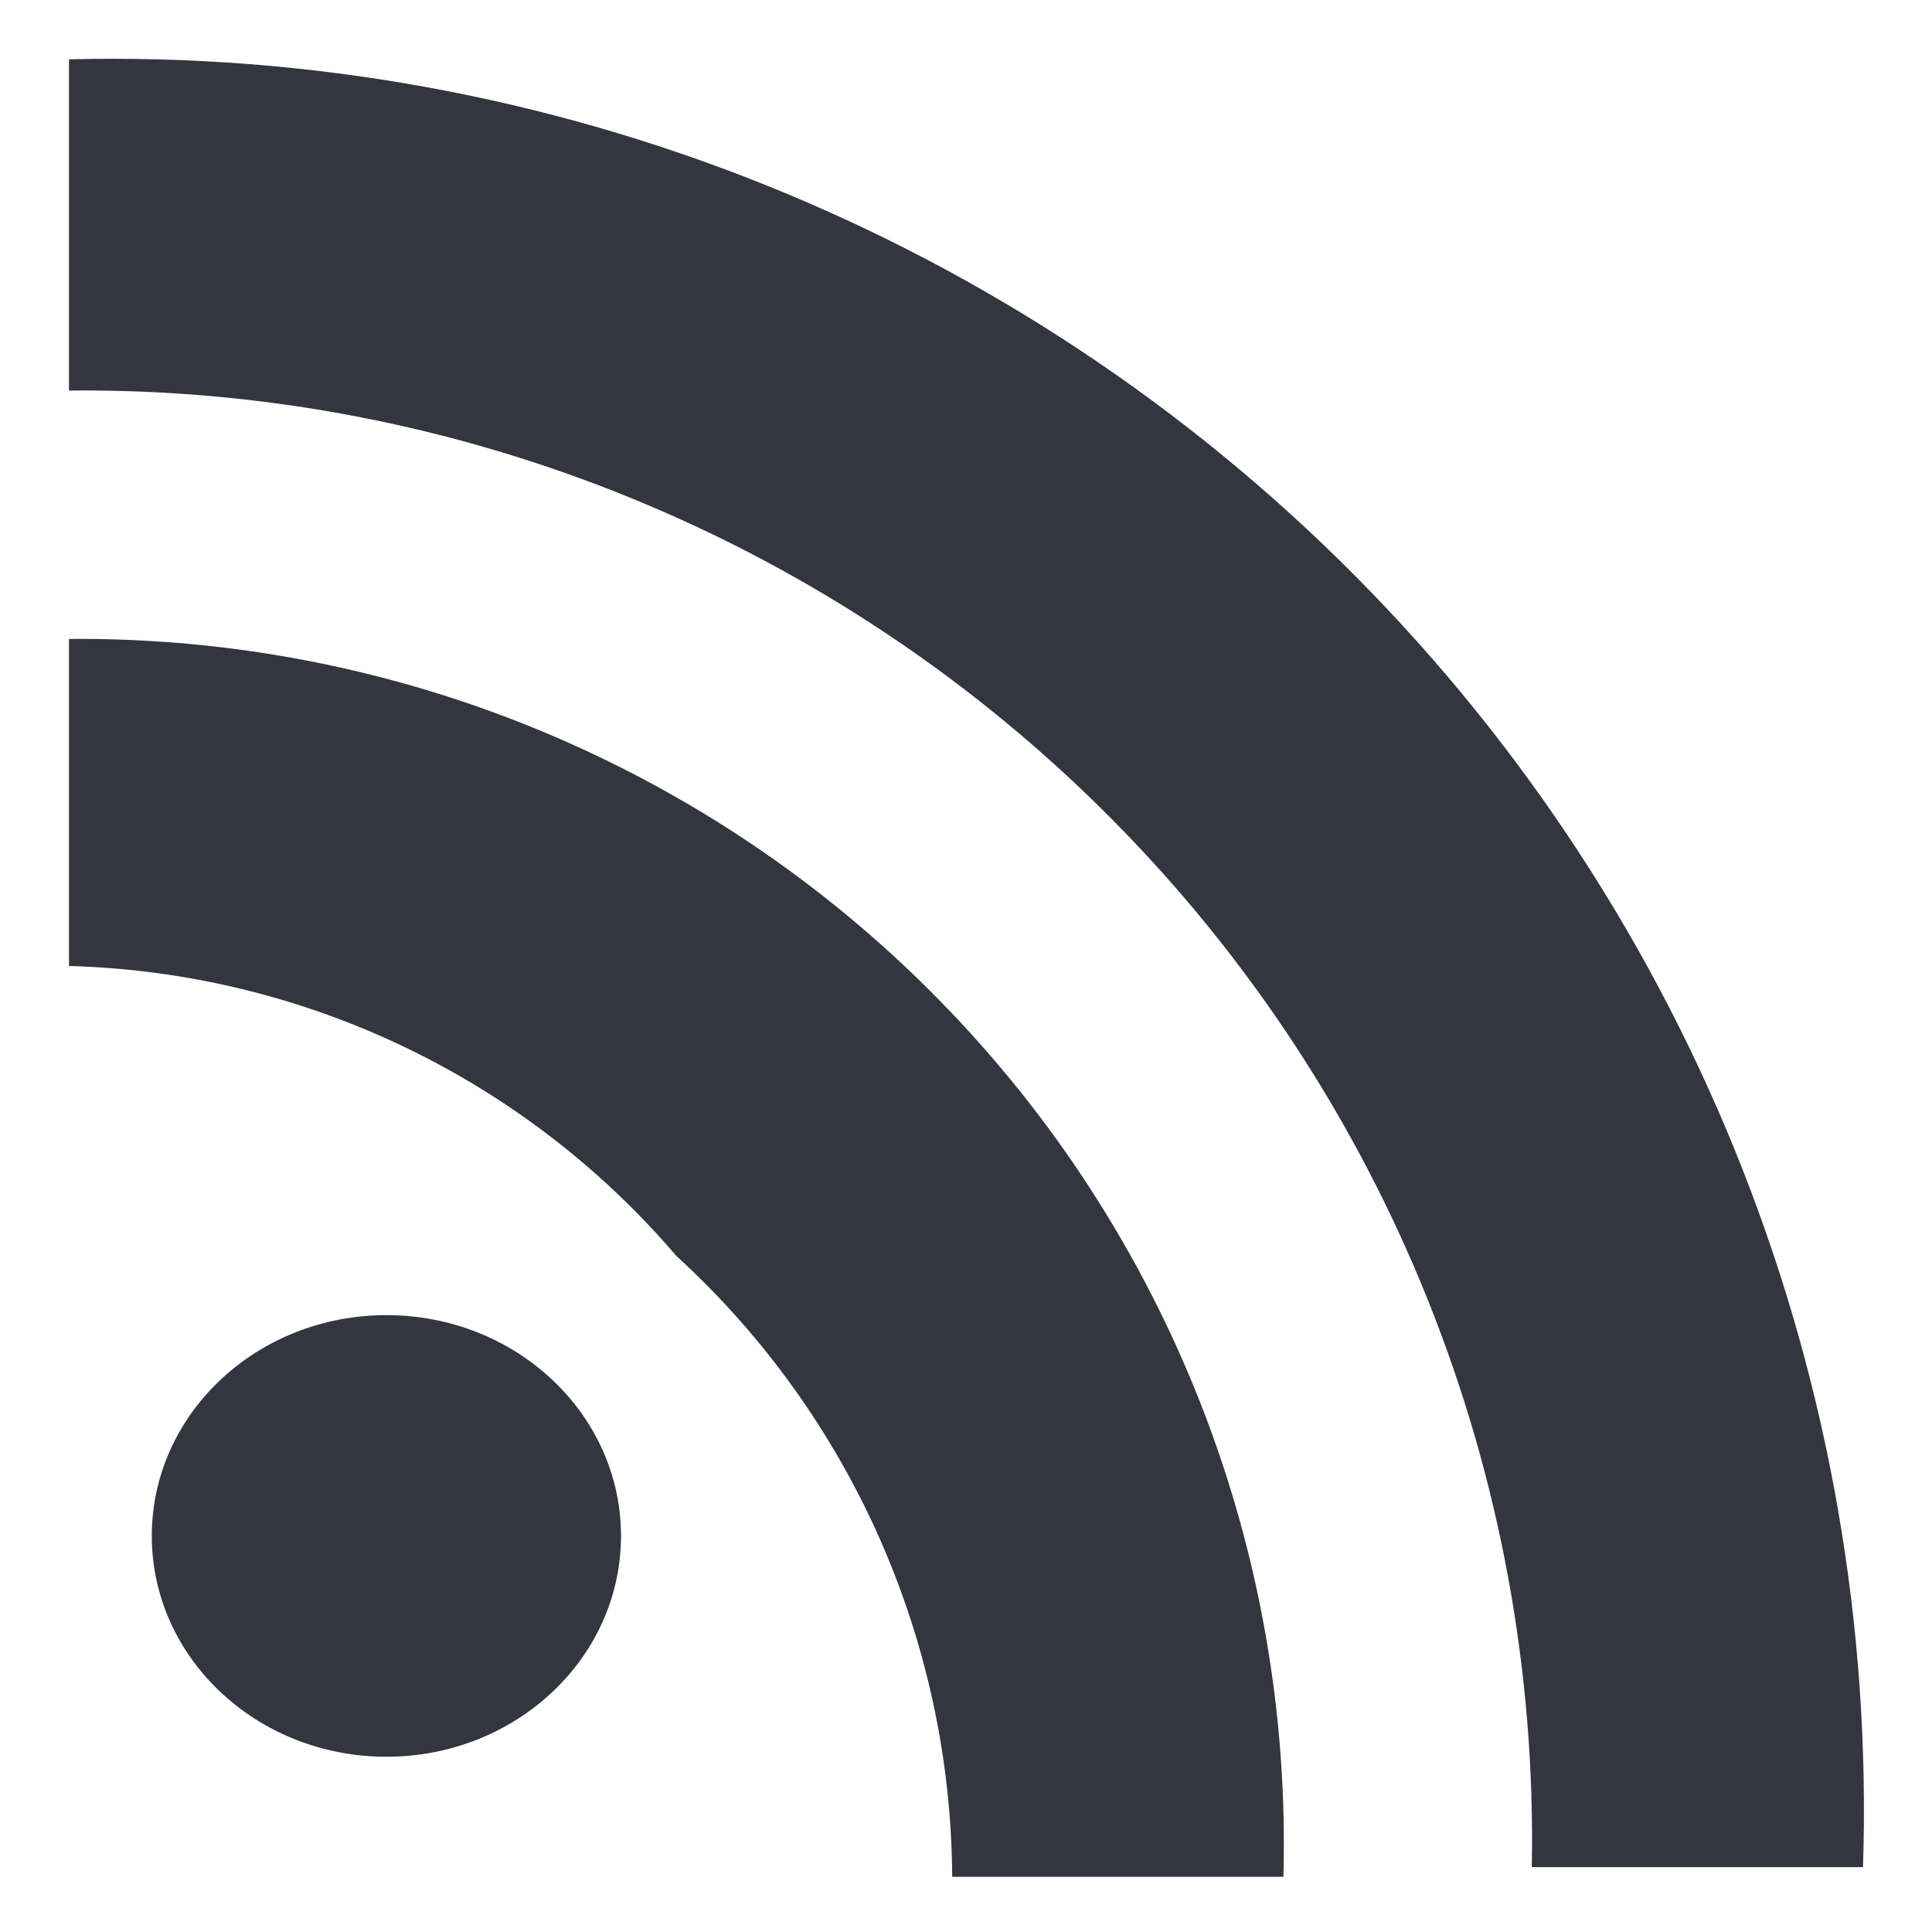
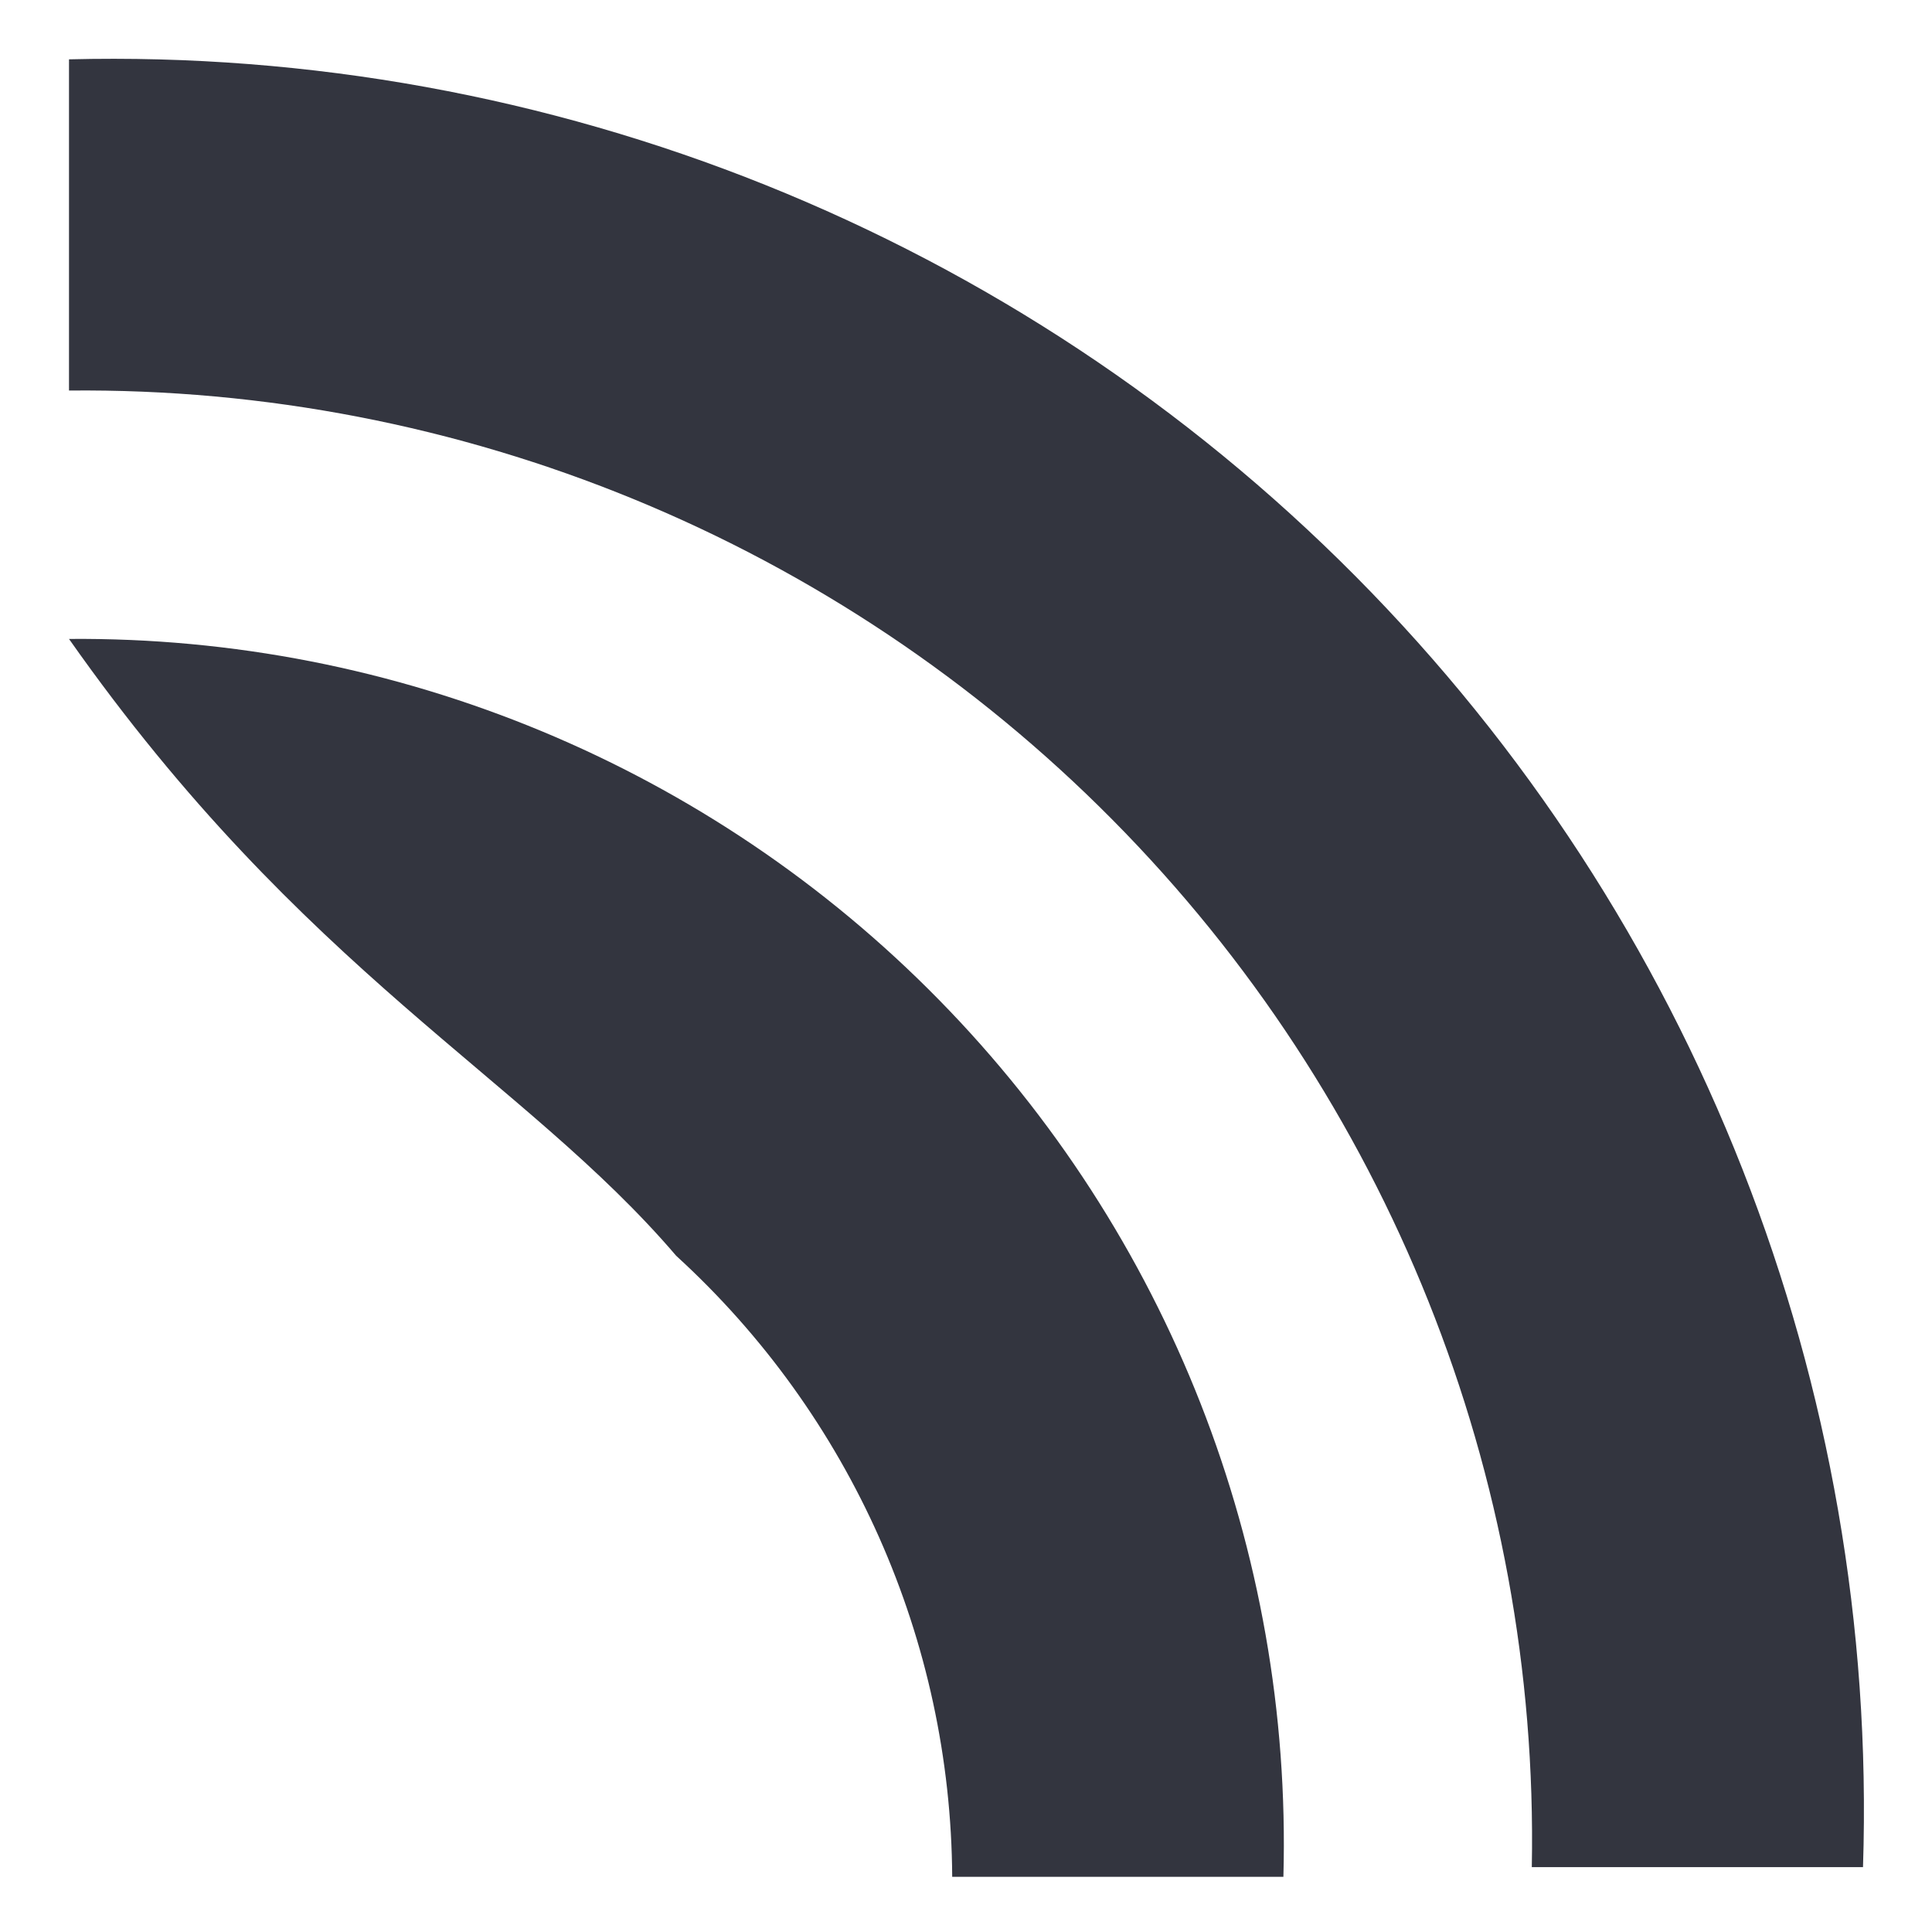
<svg xmlns="http://www.w3.org/2000/svg" width="14px" height="14px" viewBox="0 0 14 14" version="1.1">
  <title>social_rss_icon</title>
  <desc>Created with Sketch.</desc>
  <defs />
  <g id="Symbols" stroke="none" stroke-width="1" fill="none" fill-rule="evenodd">
    <g id="footer_v1" transform="translate(-894, -49)">
      <g id="Group-7">
        <g transform="translate(335, 23)">
          <g id="social" transform="translate(251, 14)">
            <g id="social_rss_icon" transform="translate(296, 0)">
              <g>
-                 <rect id="Rectangle-bkg" x="0.5" y="0.53" width="37" height="37" />
-                 <ellipse id="Oval" fill="#33353F" fill-rule="nonzero" cx="14.8" cy="23.13" rx="1.7" ry="1.6" />
-                 <path d="M12.5,16.63 L12.5,19 C14.198,19.046 15.797,19.809 16.9,21.1 C18.165,22.255 18.89,23.887 18.9,25.6 L21.3,25.6 C21.365,23.231 20.465,20.938 18.805,19.246 C17.146,17.554 14.87,16.61 12.5,16.63 L12.5,16.63 Z" id="Shape" fill="#33353F" fill-rule="nonzero" />
+                 <path d="M12.5,16.63 C14.198,19.046 15.797,19.809 16.9,21.1 C18.165,22.255 18.89,23.887 18.9,25.6 L21.3,25.6 C21.365,23.231 20.465,20.938 18.805,19.246 C17.146,17.554 14.87,16.61 12.5,16.63 L12.5,16.63 Z" id="Shape" fill="#33353F" fill-rule="nonzero" />
                <path d="M12.5,12.43 L12.5,14.83 C15.337,14.802 18.065,15.924 20.061,17.94 C22.058,19.955 23.154,22.693 23.1,25.53 L25.5,25.53 C25.614,22.039 24.284,18.656 21.824,16.177 C19.364,13.698 15.991,12.343 12.5,12.43 Z" id="Shape" fill="#33353F" fill-rule="nonzero" />
              </g>
            </g>
          </g>
        </g>
      </g>
    </g>
  </g>
</svg>